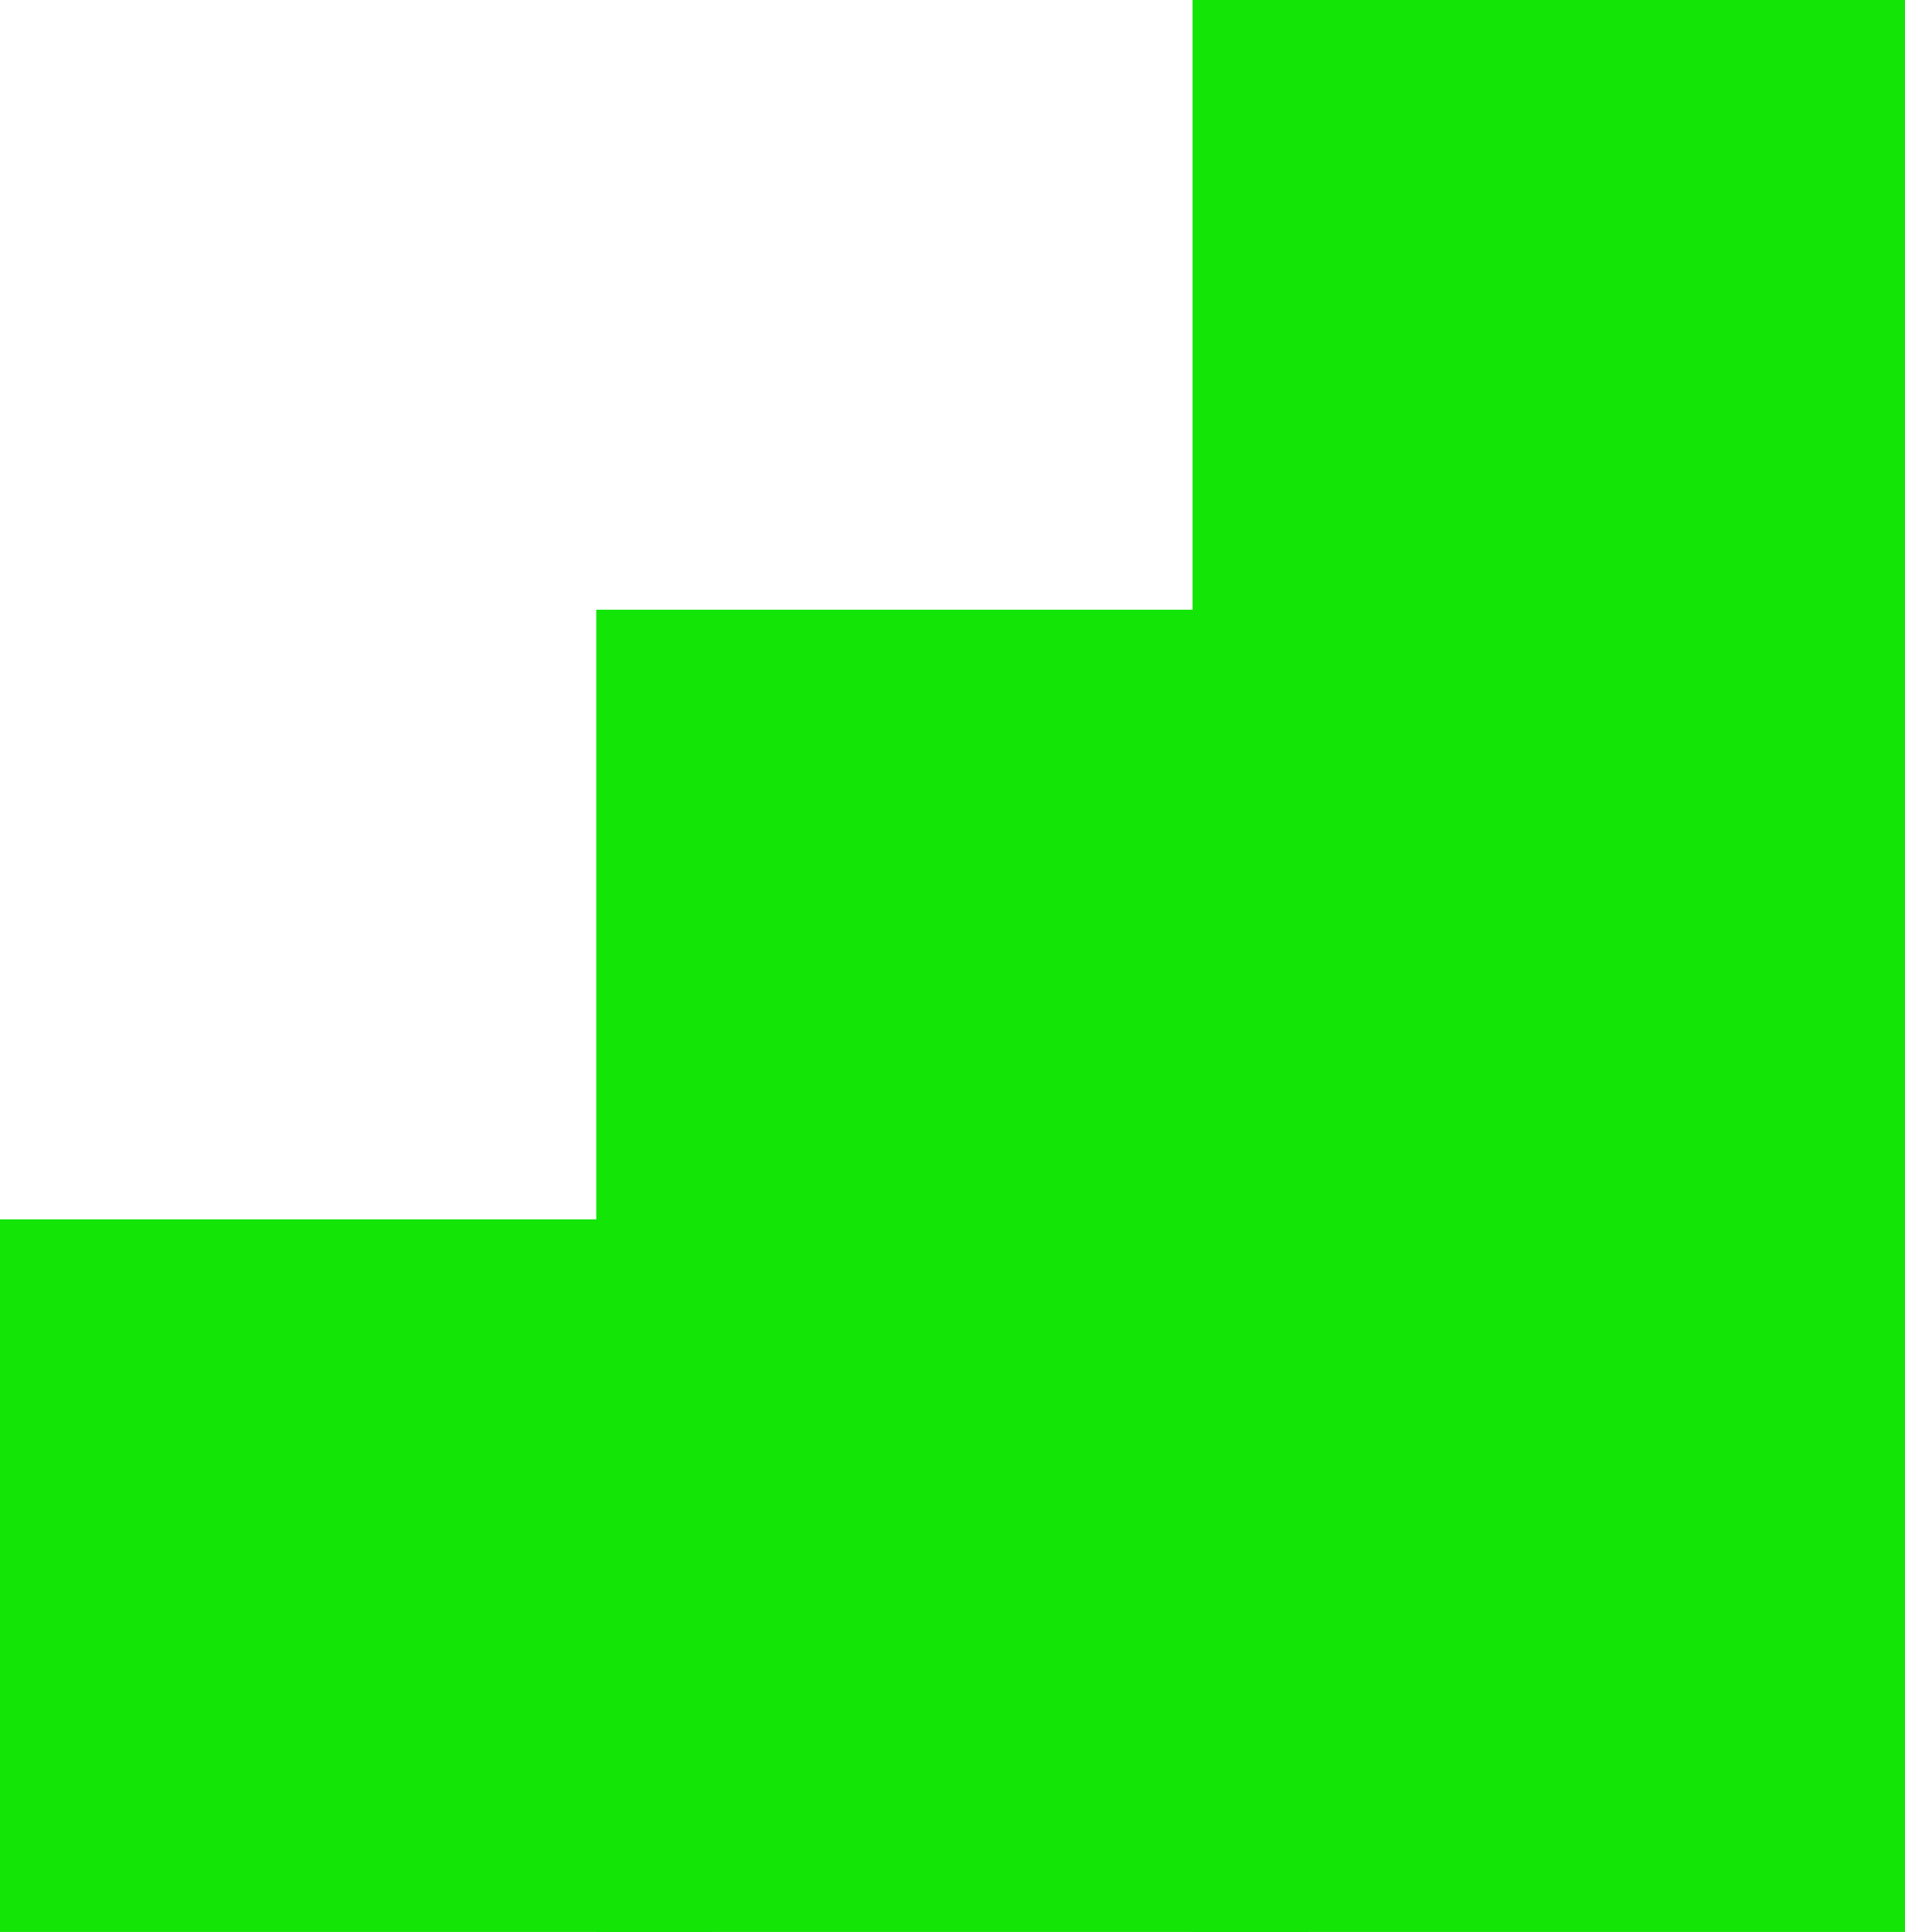
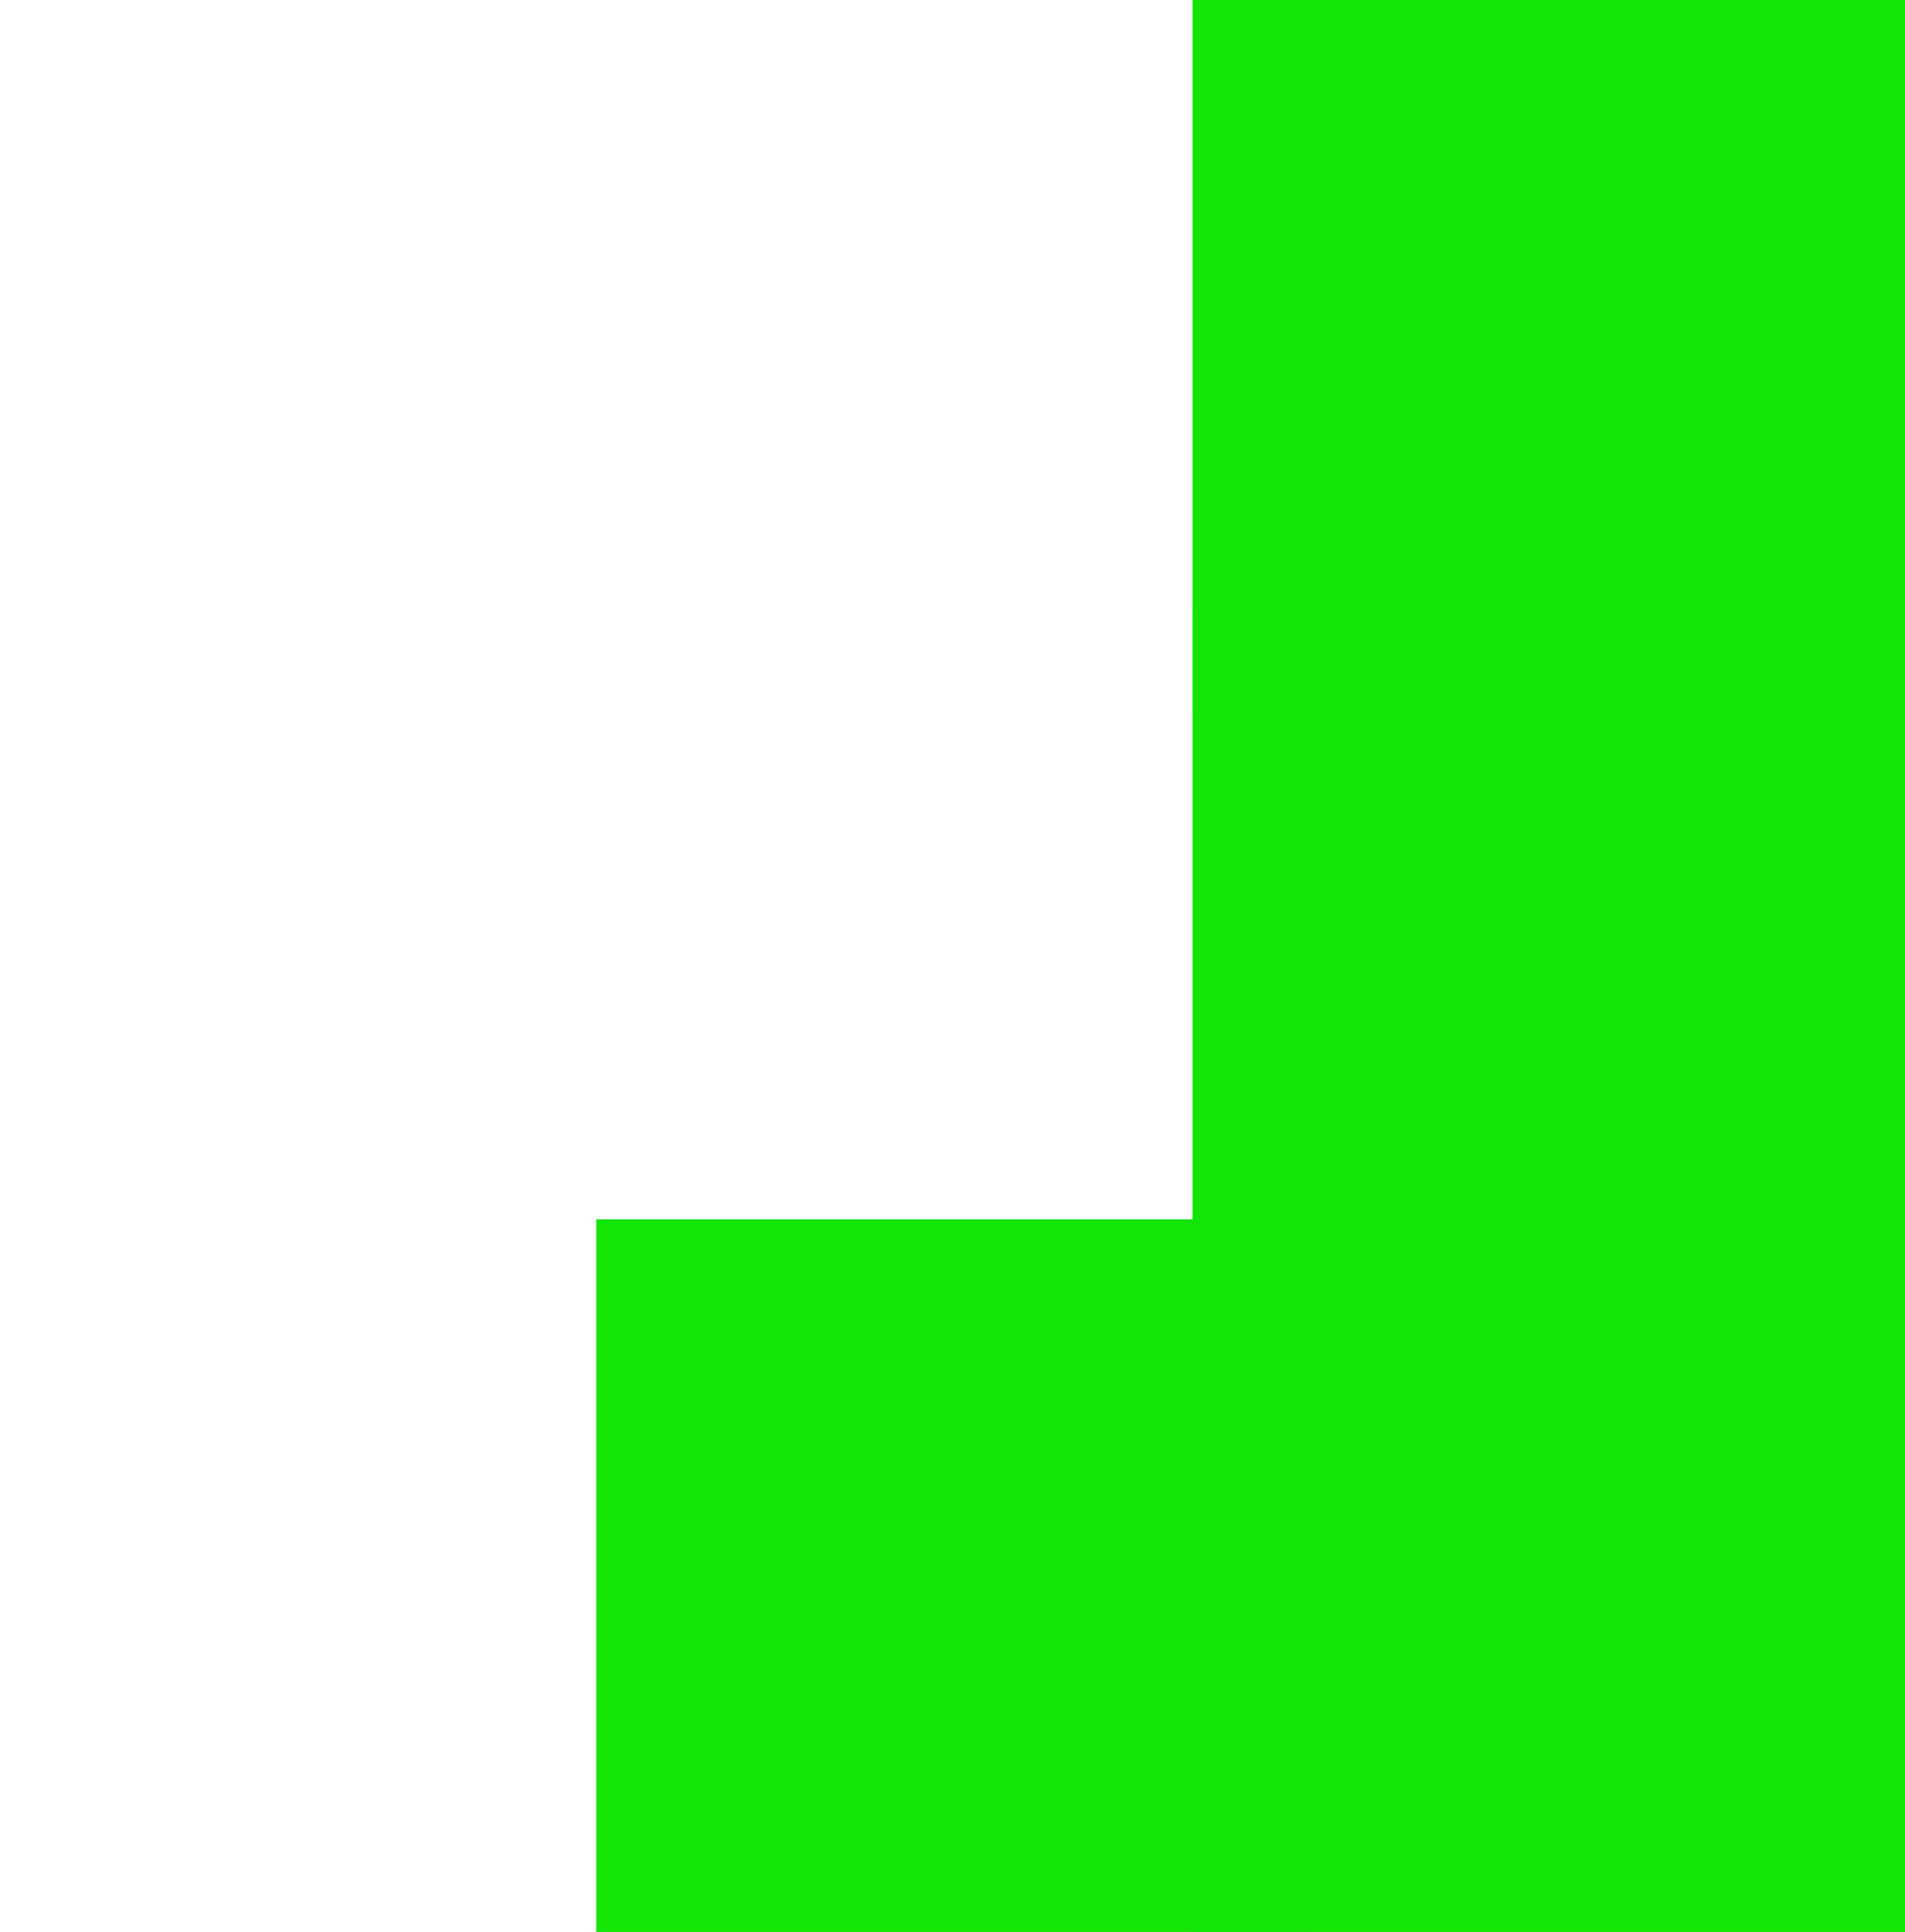
<svg xmlns="http://www.w3.org/2000/svg" id="Group_12" data-name="Group 12" width="28.887" height="29.291" viewBox="0 0 28.887 29.291">
-   <rect id="Rectangle_20" data-name="Rectangle 20" width="10.804" height="10.804" transform="translate(0 18.487)" fill="#13e507" />
  <rect id="Rectangle_21" data-name="Rectangle 21" width="10.804" height="10.804" transform="translate(9.042 18.487)" fill="#13e507" />
  <rect id="Rectangle_22" data-name="Rectangle 22" width="10.804" height="10.804" transform="translate(18.084 18.487)" fill="#13e507" />
-   <rect id="Rectangle_23" data-name="Rectangle 23" width="10.804" height="10.804" transform="translate(9.042 9.244)" fill="#13e507" />
  <rect id="Rectangle_24" data-name="Rectangle 24" width="10.804" height="10.804" transform="translate(18.084 9.244)" fill="#13e507" />
  <rect id="Rectangle_25" data-name="Rectangle 25" width="10.804" height="10.804" transform="translate(18.084)" fill="#13e507" />
</svg>